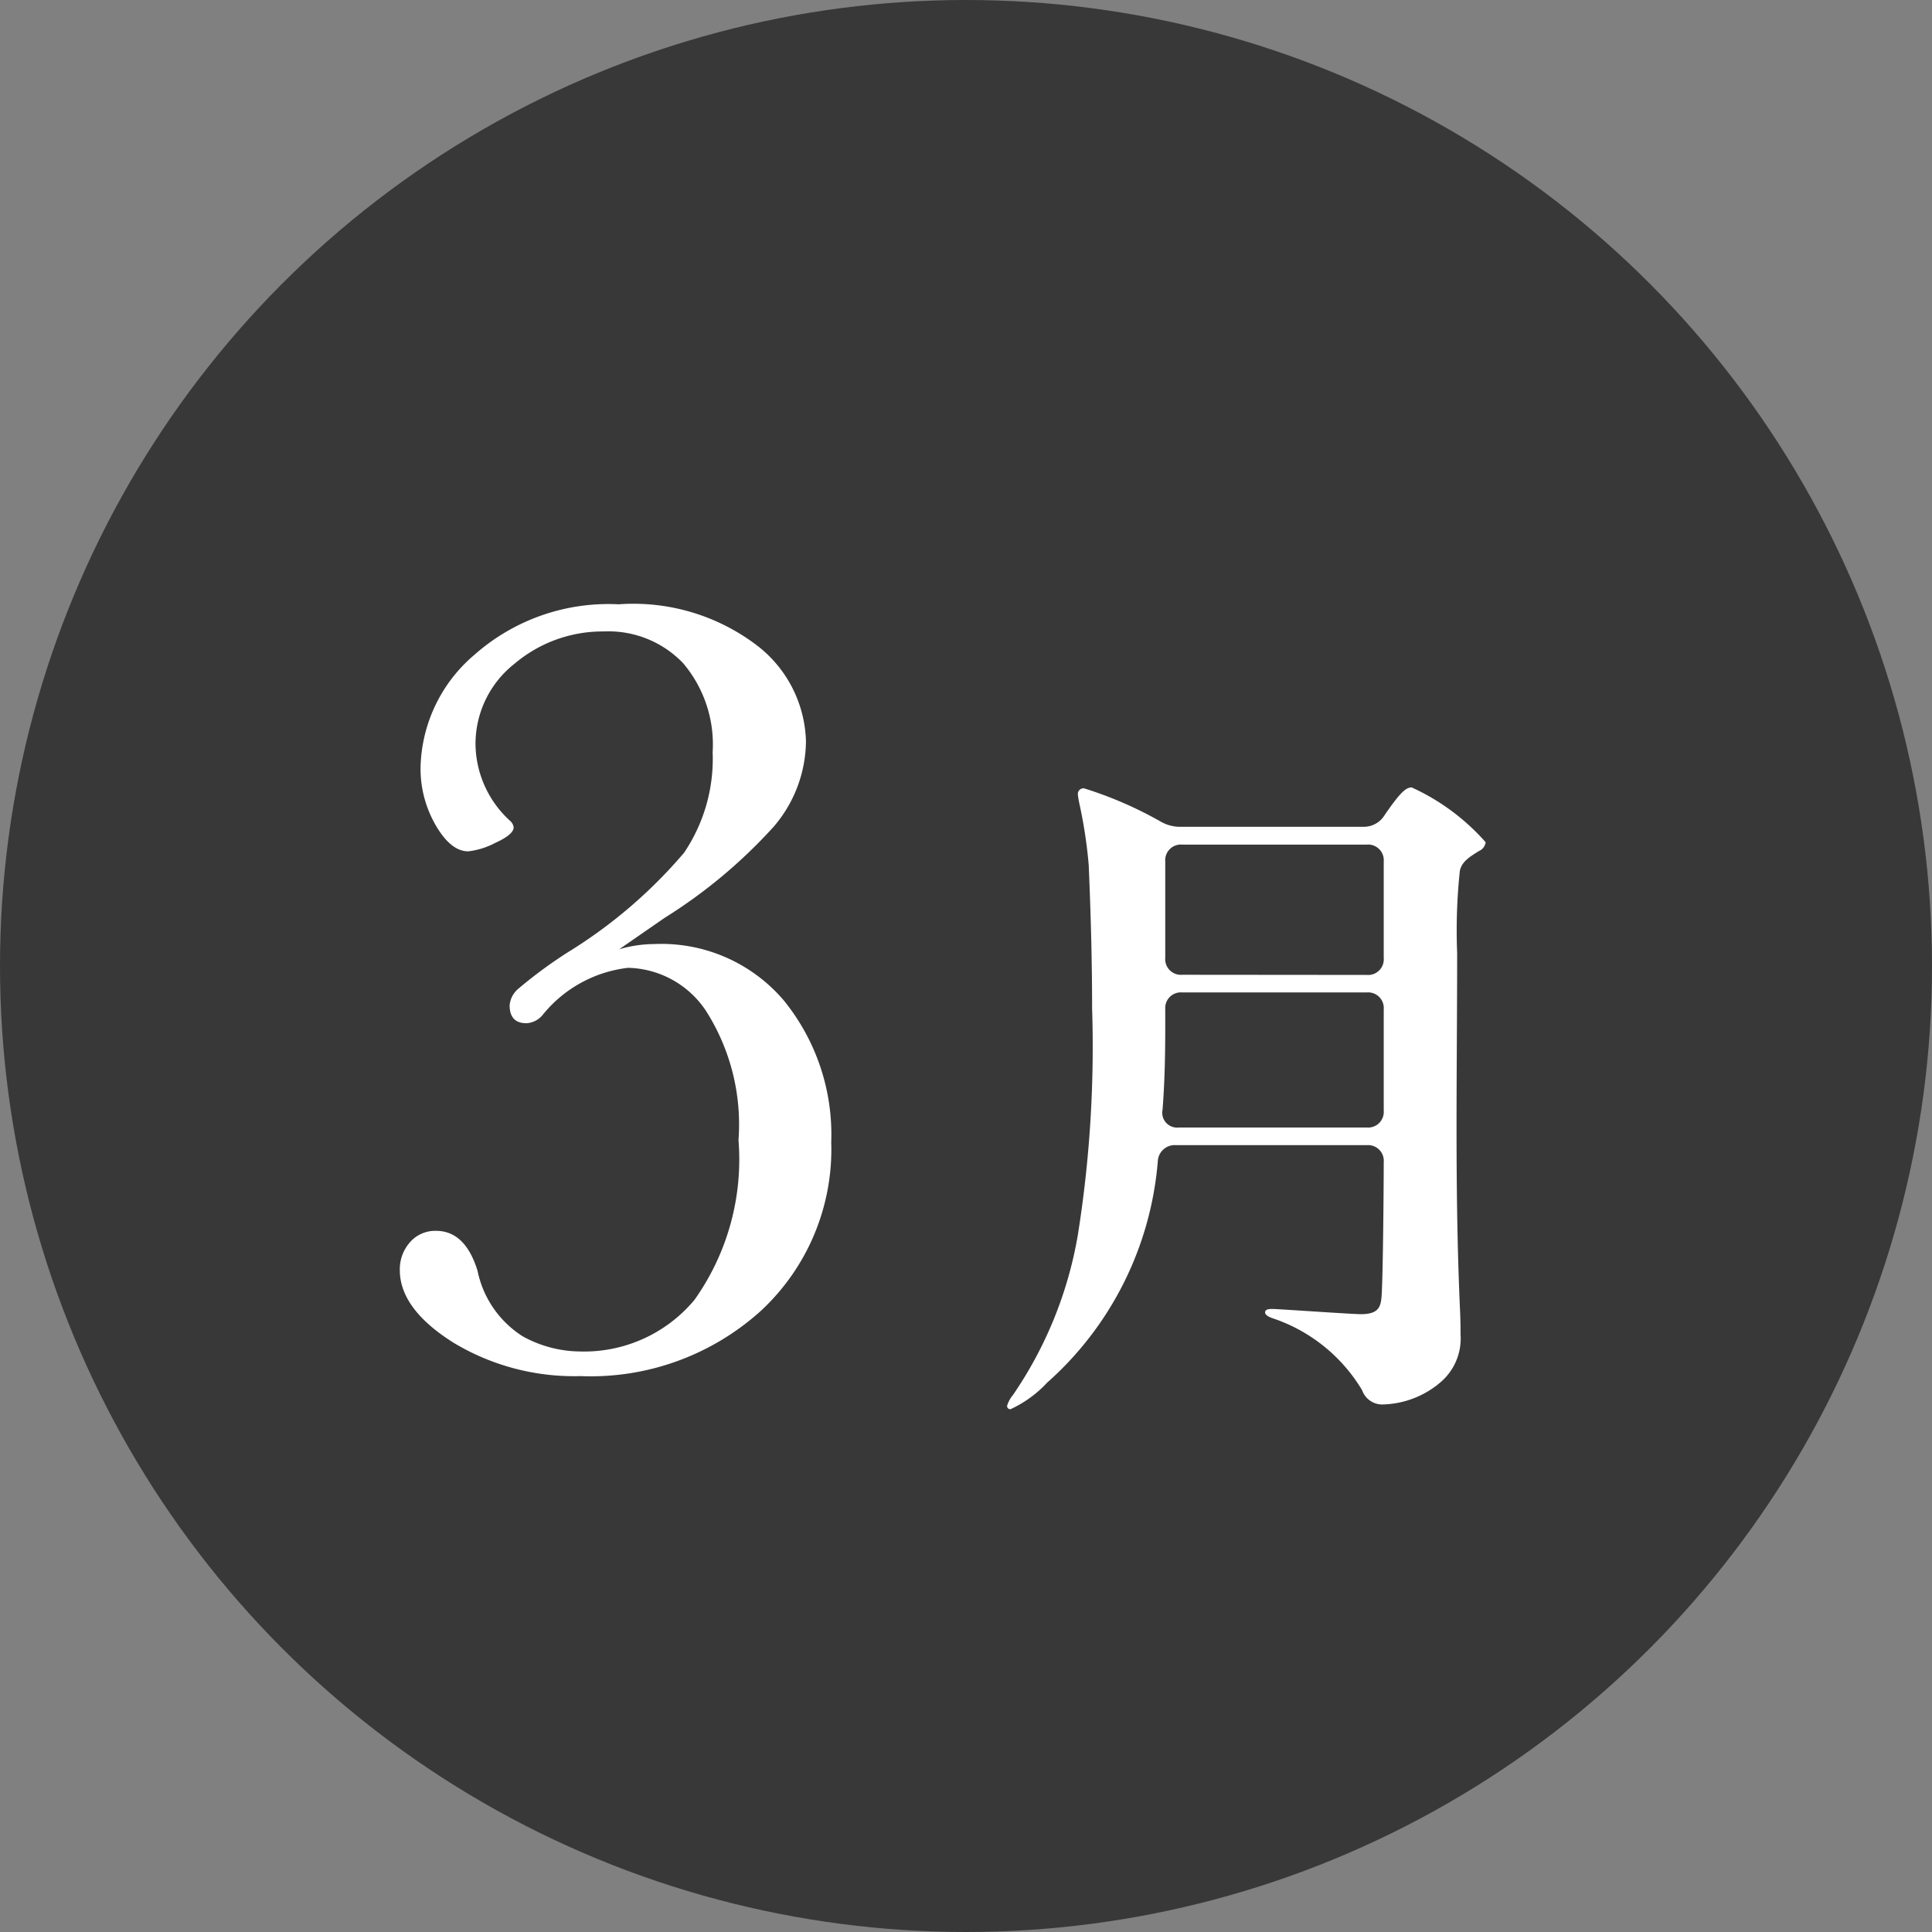
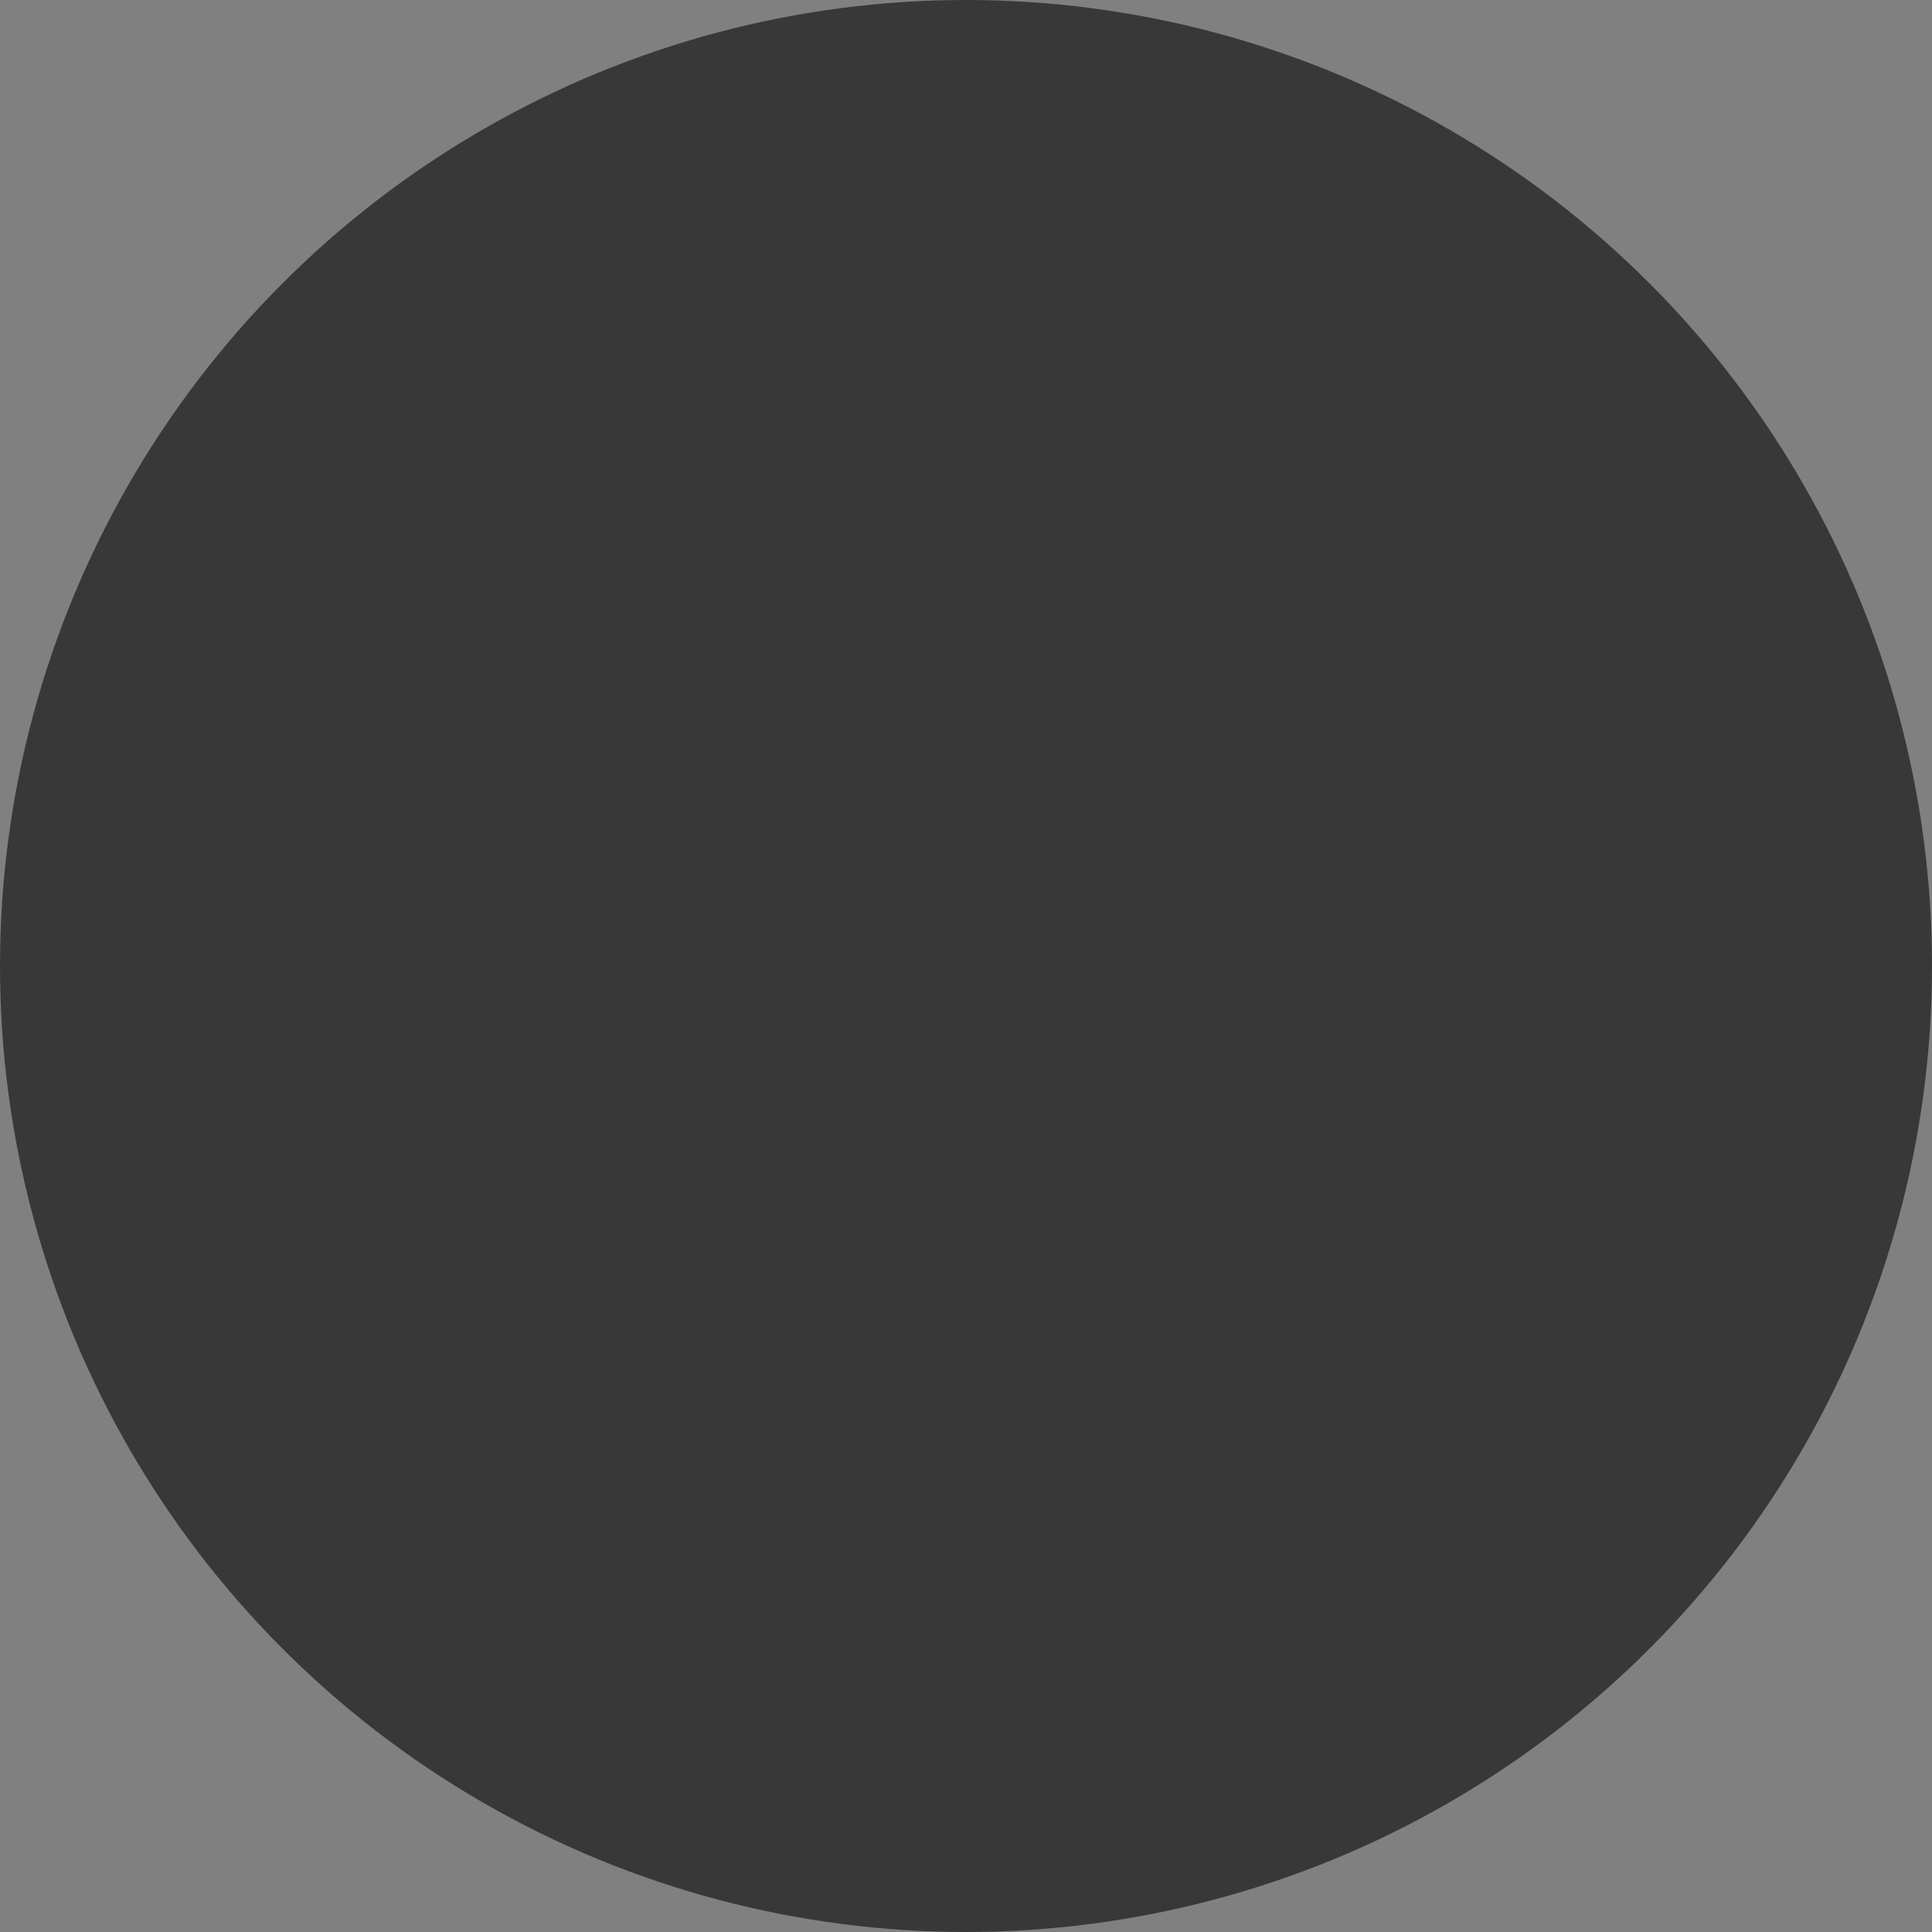
<svg xmlns="http://www.w3.org/2000/svg" width="37" height="37" viewBox="0 0 37 37">
  <rect x="0" y="0" width="37" height="37" fill="#808080" stroke="none" />
  <g transform="translate(-147 -4628)">
    <circle cx="18.5" cy="18.5" r="18.5" transform="translate(147 4628)" fill="#383838" />
-     <path d="M-6.642-7.82a2.379,2.379,0,0,1,.666-.1,3.076,3.076,0,0,1,2.487,1.08,4.07,4.07,0,0,1,.908,2.712A4.218,4.218,0,0,1-3.924-.9,4.859,4.859,0,0,1-7.383.354,4.472,4.472,0,0,1-9.822-.29q-1.021-.645-1.021-1.386a.778.778,0,0,1,.193-.532.64.64,0,0,1,.5-.22q.559,0,.795.763A1.95,1.95,0,0,0-8.49-.408,2.3,2.3,0,0,0-7.4-.118a2.751,2.751,0,0,0,2.2-.988,4.645,4.645,0,0,0,.843-3.062,4.045,4.045,0,0,0-.628-2.481,1.84,1.84,0,0,0-1.488-.816,2.464,2.464,0,0,0-1.633.9.431.431,0,0,1-.312.161q-.322,0-.322-.344a.469.469,0,0,1,.167-.317,8.812,8.812,0,0,1,.94-.693A9.354,9.354,0,0,0-5.4-9.668a3.213,3.213,0,0,0,.548-1.923A2.409,2.409,0,0,0-5.418-13.3a1.979,1.979,0,0,0-1.515-.607,2.611,2.611,0,0,0-1.713.618,1.953,1.953,0,0,0-.747,1.574,2.016,2.016,0,0,0,.655,1.429.206.206,0,0,1,.075.129q0,.14-.354.3a1.461,1.461,0,0,1-.516.161q-.333,0-.623-.5a2.162,2.162,0,0,1-.29-1.1A2.907,2.907,0,0,1-9.414-13.46a3.873,3.873,0,0,1,2.761-.967,3.907,3.907,0,0,1,2.68.811,2.394,2.394,0,0,1,.908,1.81,2.541,2.541,0,0,1-.618,1.638A9.839,9.839,0,0,1-5.772-8.422ZM.852.988a2.218,2.218,0,0,0,.7-.507A6.356,6.356,0,0,0,3.673-3.757a.325.325,0,0,1,.351-.312H7.677A.3.3,0,0,1,8-3.744c0,.455-.013,2.093-.039,2.535-.013.234-.052.377-.4.377-.169,0-1.586-.1-1.69-.1-.052,0-.143,0-.143.065,0,.039.039.078.156.117A3.164,3.164,0,0,1,7.586.624a.408.408,0,0,0,.4.273A1.768,1.768,0,0,0,9.107.455a1.1,1.1,0,0,0,.364-.9c0-.156,0-.26-.013-.533-.1-2.314-.052-4.459-.052-6.773a10.806,10.806,0,0,1,.052-1.573c.039-.182.2-.273.364-.377a.215.215,0,0,0,.13-.169A4.21,4.21,0,0,0,8.535-10.92c-.117,0-.234.117-.52.533a.465.465,0,0,1-.4.221H4.128a.748.748,0,0,1-.4-.1,7.444,7.444,0,0,0-1.469-.637.109.109,0,0,0-.117.117,1.946,1.946,0,0,0,.039.221,9.044,9.044,0,0,1,.169,1.131c.039.91.065,1.82.065,2.743a22.959,22.959,0,0,1-.273,4.342A7.713,7.713,0,0,1,.9.715.58.58,0,0,0,.787.923.061.061,0,0,0,.852.988Zm3.289-8.32a.3.3,0,0,1-.325-.325V-9.5a.3.3,0,0,1,.325-.325H7.677A.3.3,0,0,1,8-9.5v1.846a.3.3,0,0,1-.325.325ZM3.764-4.745c.039-.494.052-1.014.052-1.586v-.338a.3.3,0,0,1,.325-.325H7.677A.3.3,0,0,1,8-6.669v1.937a.3.3,0,0,1-.325.325h-3.6A.284.284,0,0,1,3.764-4.745Z" transform="translate(165.5 4654)" fill="#fff" />
  </g>
</svg>